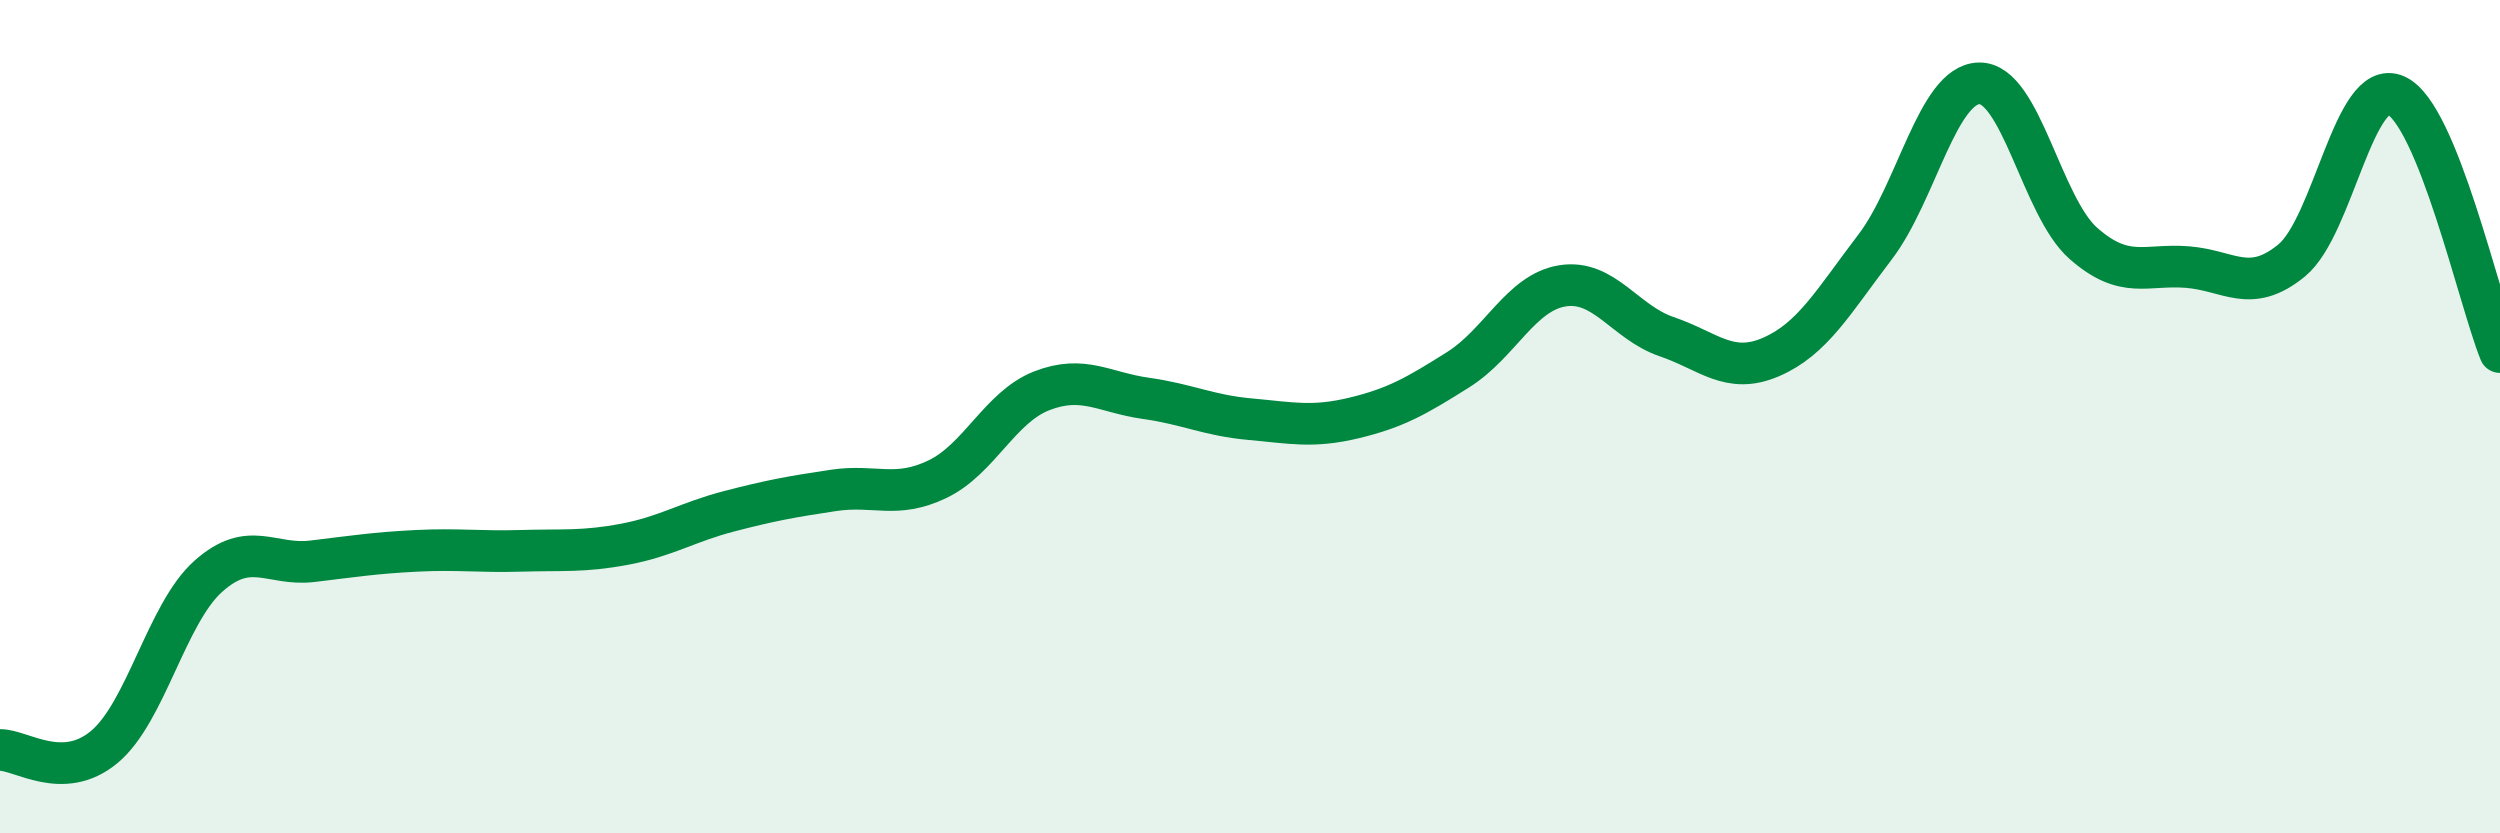
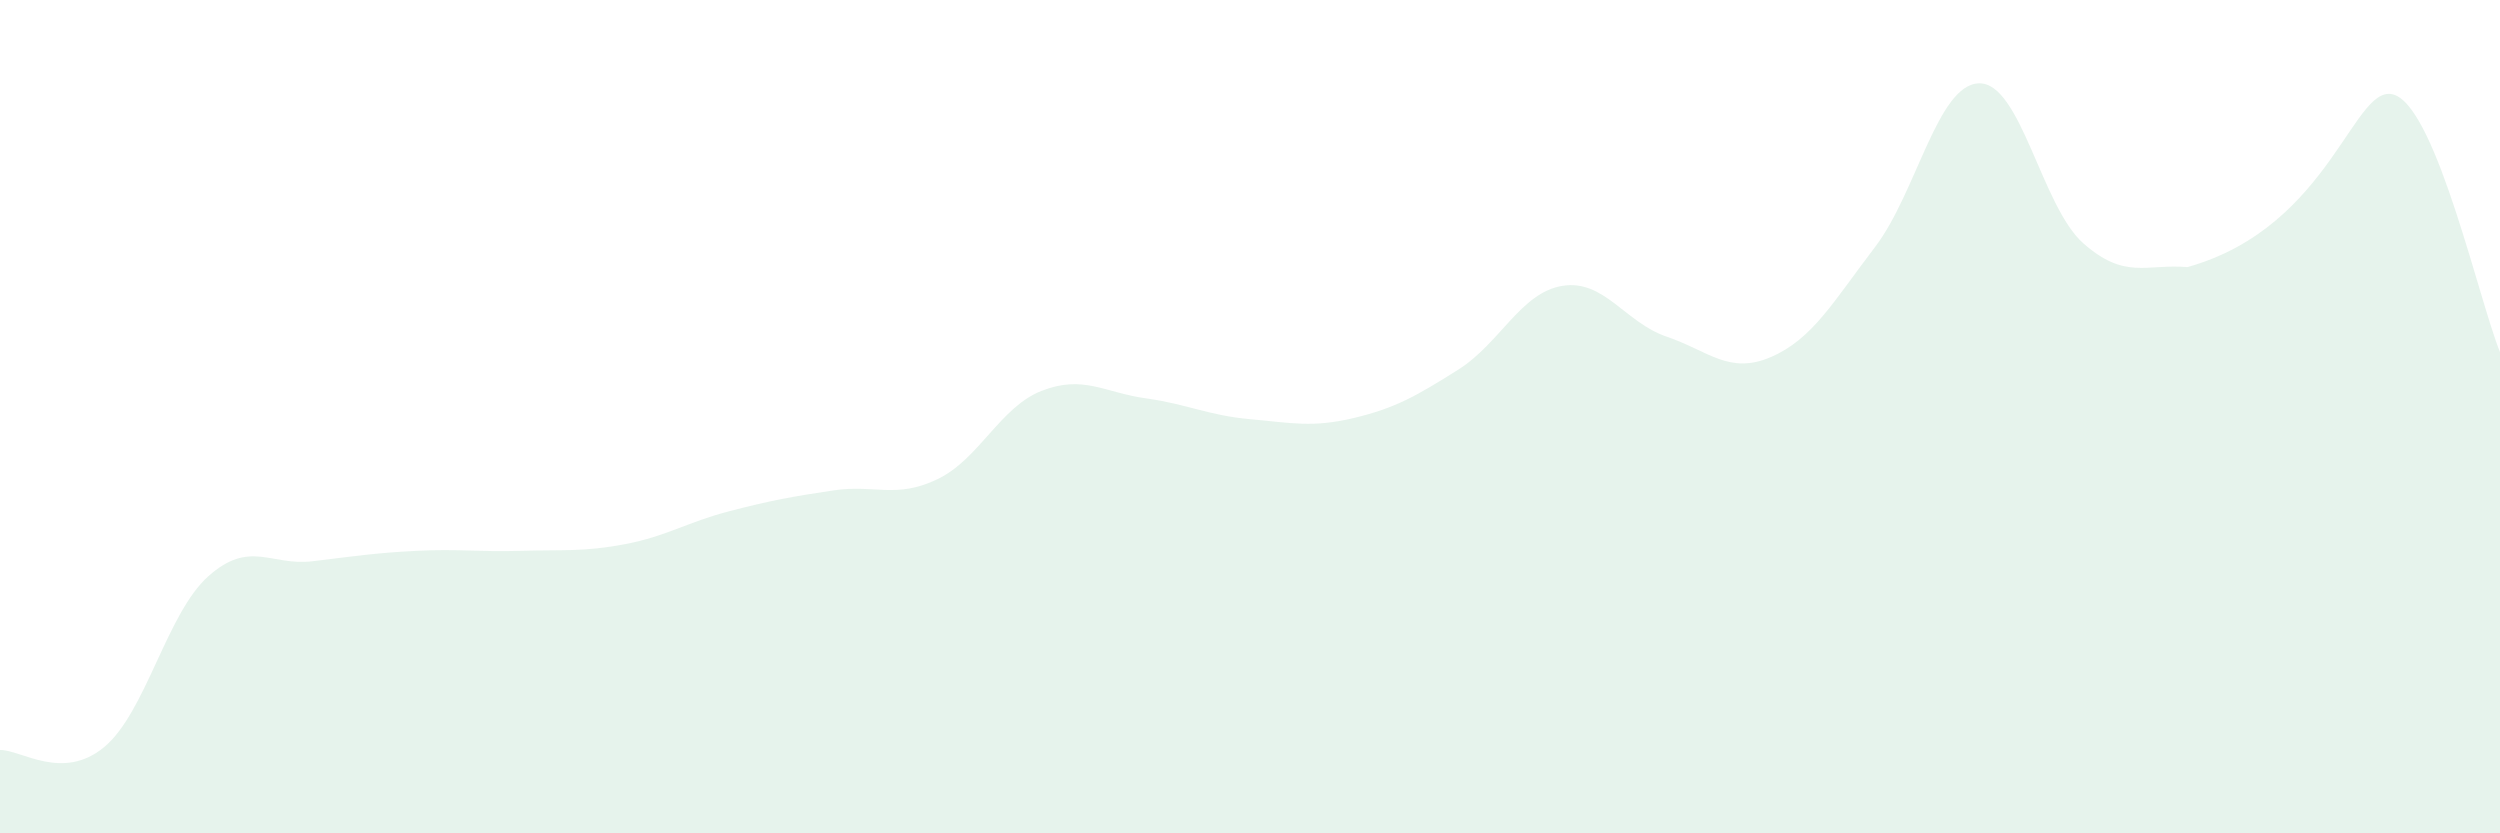
<svg xmlns="http://www.w3.org/2000/svg" width="60" height="20" viewBox="0 0 60 20">
-   <path d="M 0,18 C 0.5,17.99 1.5,18.76 2.5,17.93 C 3.5,17.1 4,14.72 5,13.83 C 6,12.94 6.5,13.59 7.5,13.47 C 8.5,13.35 9,13.27 10,13.22 C 11,13.17 11.5,13.25 12.5,13.22 C 13.5,13.19 14,13.25 15,13.06 C 16,12.87 16.5,12.53 17.5,12.27 C 18.5,12.01 19,11.92 20,11.77 C 21,11.62 21.5,11.98 22.5,11.5 C 23.5,11.02 24,9.77 25,9.38 C 26,8.99 26.5,9.42 27.5,9.56 C 28.5,9.7 29,9.97 30,10.06 C 31,10.15 31.5,10.27 32.5,10.03 C 33.5,9.79 34,9.5 35,8.87 C 36,8.24 36.5,7.02 37.5,6.86 C 38.5,6.7 39,7.74 40,8.08 C 41,8.42 41.5,9 42.5,8.57 C 43.5,8.14 44,7.24 45,5.93 C 46,4.62 46.5,2.02 47.5,2 C 48.5,1.98 49,4.96 50,5.84 C 51,6.72 51.5,6.33 52.5,6.41 C 53.5,6.49 54,7.07 55,6.25 C 56,5.43 56.5,1.85 57.5,2.29 C 58.5,2.73 59.5,7.22 60,8.45L60 20L0 20Z" fill="#008740" opacity="0.1" stroke-linecap="round" stroke-linejoin="round" />
-   <path d="M 0,18 C 0.5,17.99 1.5,18.76 2.5,17.93 C 3.5,17.1 4,14.72 5,13.83 C 6,12.94 6.5,13.59 7.5,13.47 C 8.5,13.35 9,13.27 10,13.22 C 11,13.17 11.5,13.25 12.5,13.22 C 13.5,13.19 14,13.25 15,13.06 C 16,12.87 16.5,12.53 17.5,12.27 C 18.5,12.01 19,11.92 20,11.77 C 21,11.62 21.5,11.98 22.5,11.5 C 23.5,11.02 24,9.77 25,9.38 C 26,8.99 26.5,9.42 27.5,9.56 C 28.5,9.7 29,9.97 30,10.06 C 31,10.15 31.5,10.27 32.5,10.03 C 33.5,9.79 34,9.5 35,8.87 C 36,8.24 36.5,7.02 37.5,6.86 C 38.5,6.7 39,7.74 40,8.08 C 41,8.42 41.5,9 42.5,8.57 C 43.5,8.14 44,7.24 45,5.93 C 46,4.62 46.5,2.02 47.5,2 C 48.5,1.98 49,4.96 50,5.84 C 51,6.72 51.5,6.33 52.5,6.41 C 53.5,6.49 54,7.07 55,6.25 C 56,5.43 56.5,1.85 57.5,2.29 C 58.5,2.73 59.5,7.22 60,8.45" stroke="#008740" stroke-width="1" fill="none" stroke-linecap="round" stroke-linejoin="round" />
+   <path d="M 0,18 C 0.5,17.99 1.5,18.76 2.5,17.93 C 3.5,17.1 4,14.72 5,13.83 C 6,12.94 6.5,13.59 7.5,13.47 C 8.5,13.35 9,13.27 10,13.22 C 11,13.17 11.5,13.25 12.5,13.22 C 13.5,13.19 14,13.25 15,13.06 C 16,12.87 16.5,12.53 17.5,12.27 C 18.5,12.01 19,11.92 20,11.77 C 21,11.62 21.5,11.98 22.5,11.5 C 23.5,11.02 24,9.77 25,9.38 C 26,8.99 26.5,9.42 27.5,9.56 C 28.5,9.7 29,9.97 30,10.06 C 31,10.15 31.5,10.27 32.5,10.03 C 33.5,9.79 34,9.5 35,8.87 C 36,8.24 36.5,7.02 37.5,6.86 C 38.5,6.7 39,7.74 40,8.08 C 41,8.42 41.5,9 42.5,8.57 C 43.5,8.14 44,7.24 45,5.93 C 46,4.62 46.5,2.02 47.5,2 C 48.5,1.98 49,4.96 50,5.84 C 51,6.72 51.5,6.33 52.5,6.41 C 56,5.43 56.5,1.85 57.5,2.29 C 58.5,2.73 59.5,7.22 60,8.45L60 20L0 20Z" fill="#008740" opacity="0.1" stroke-linecap="round" stroke-linejoin="round" />
</svg>